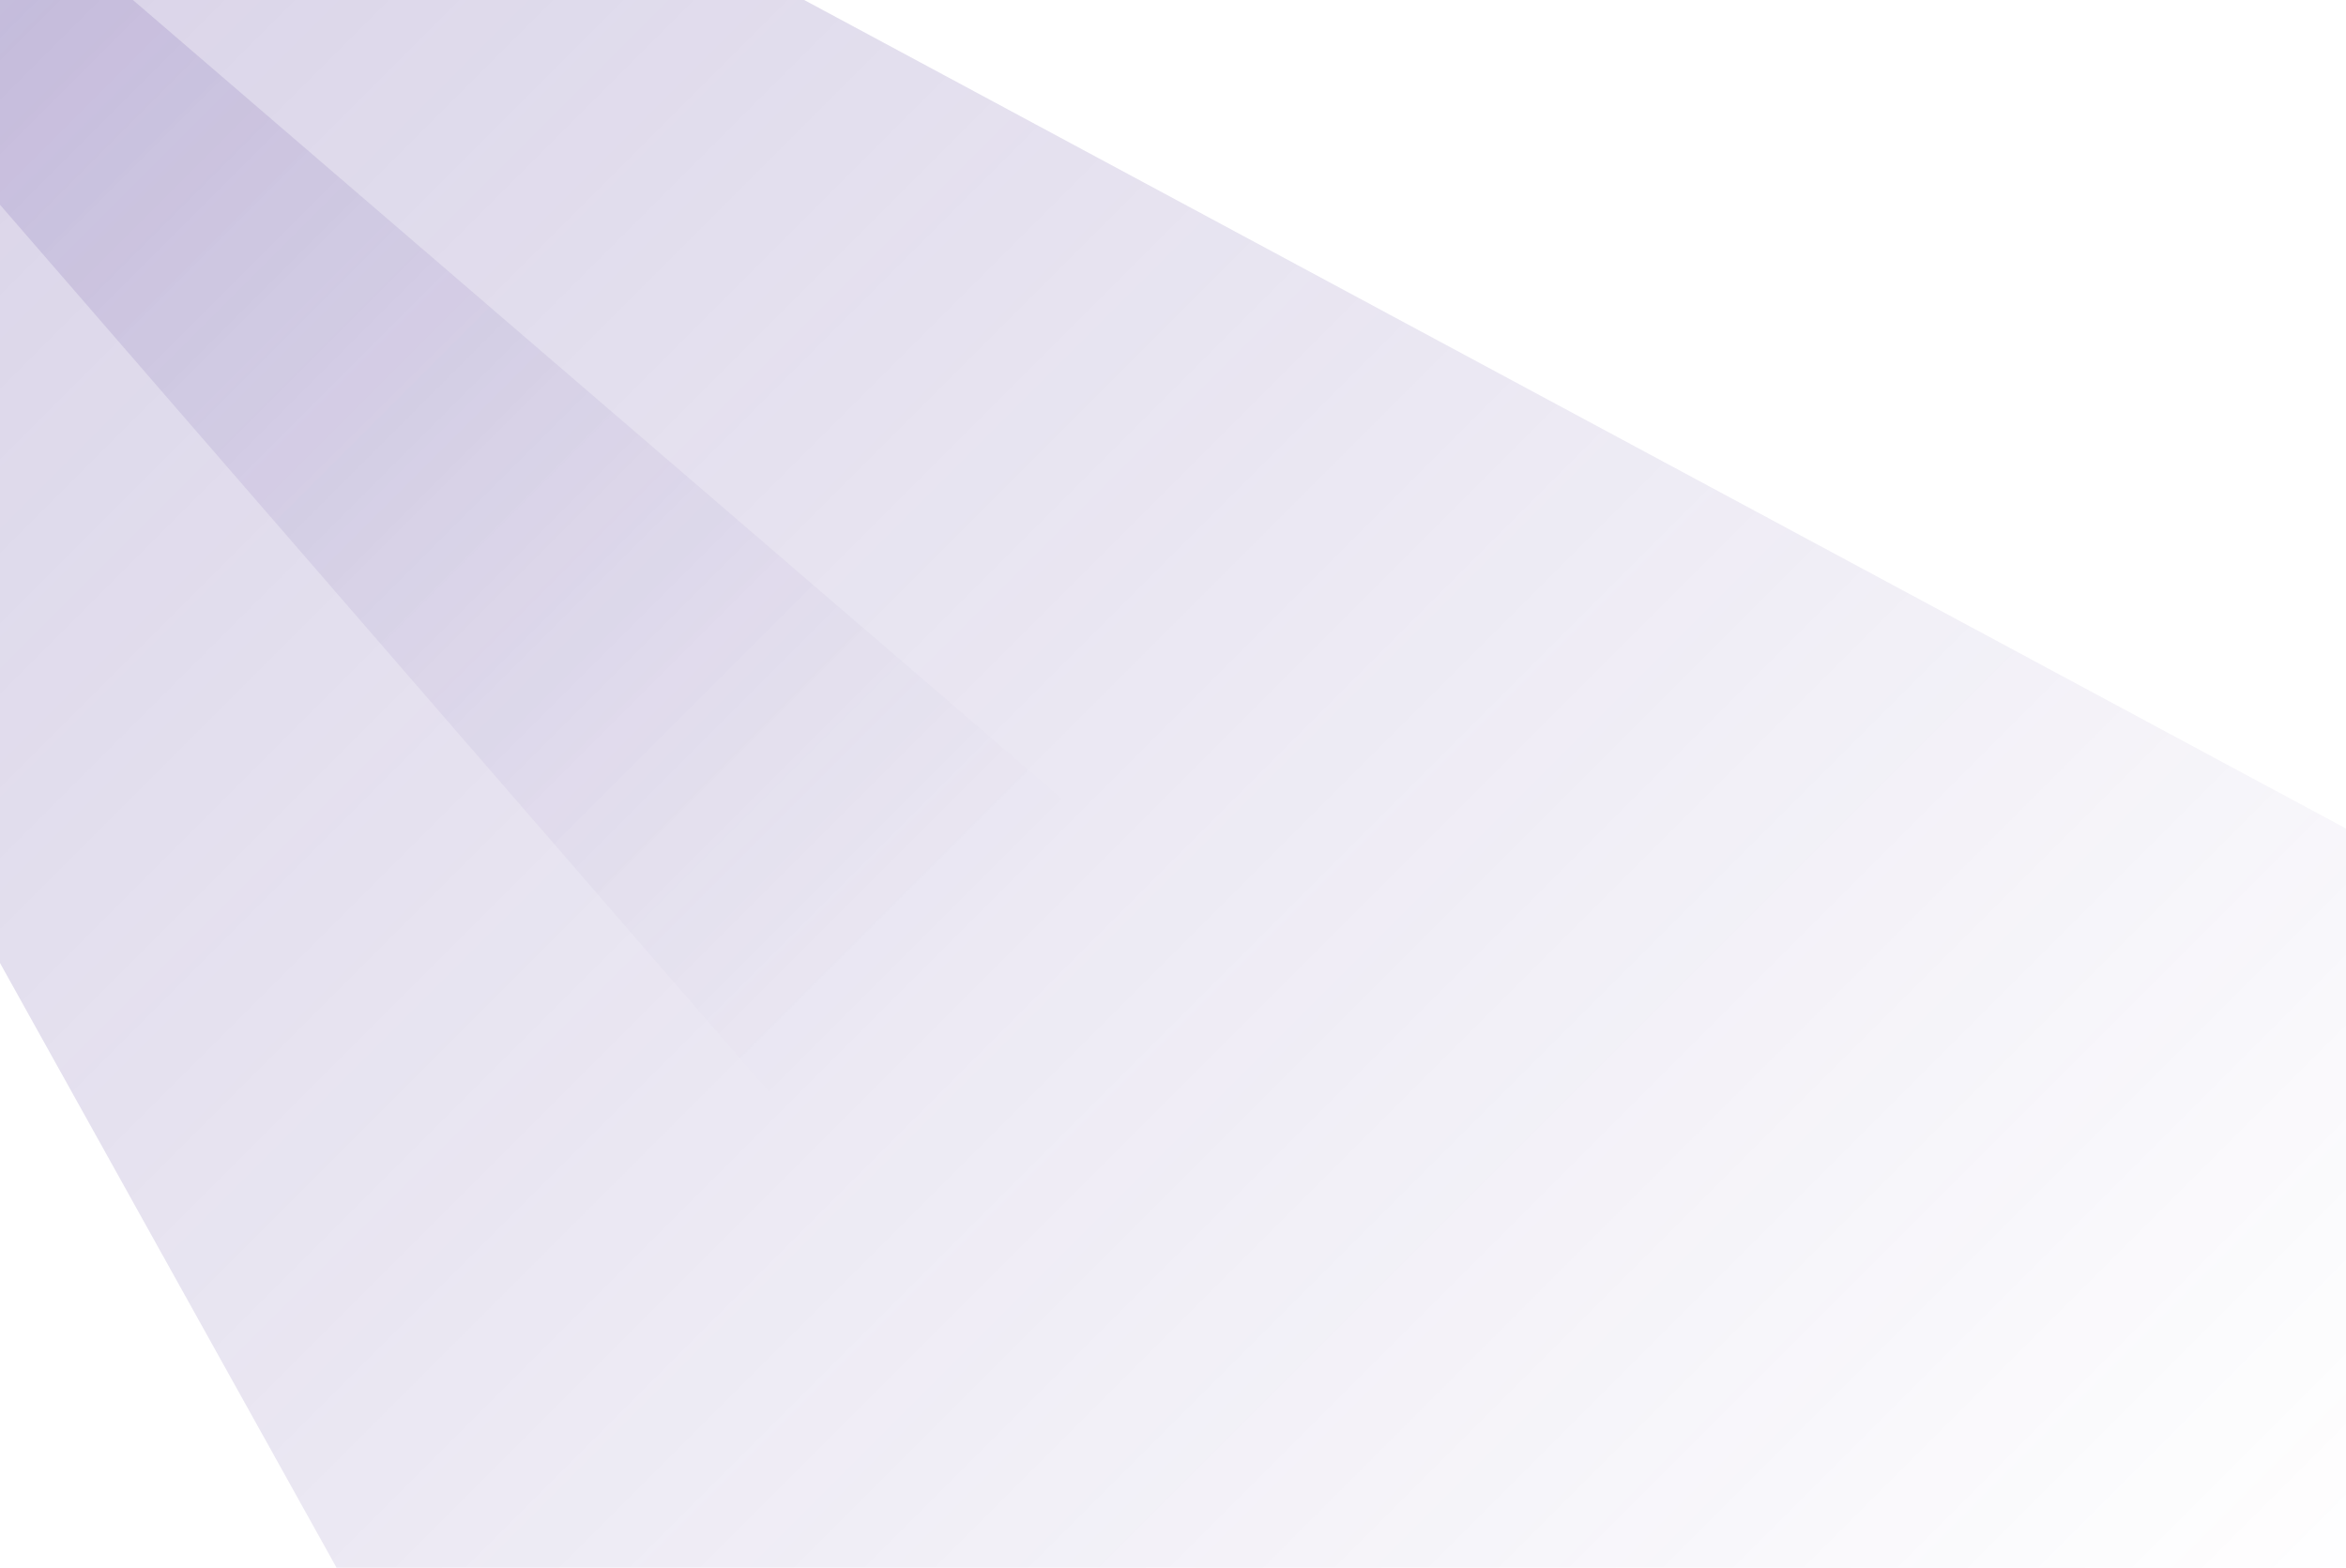
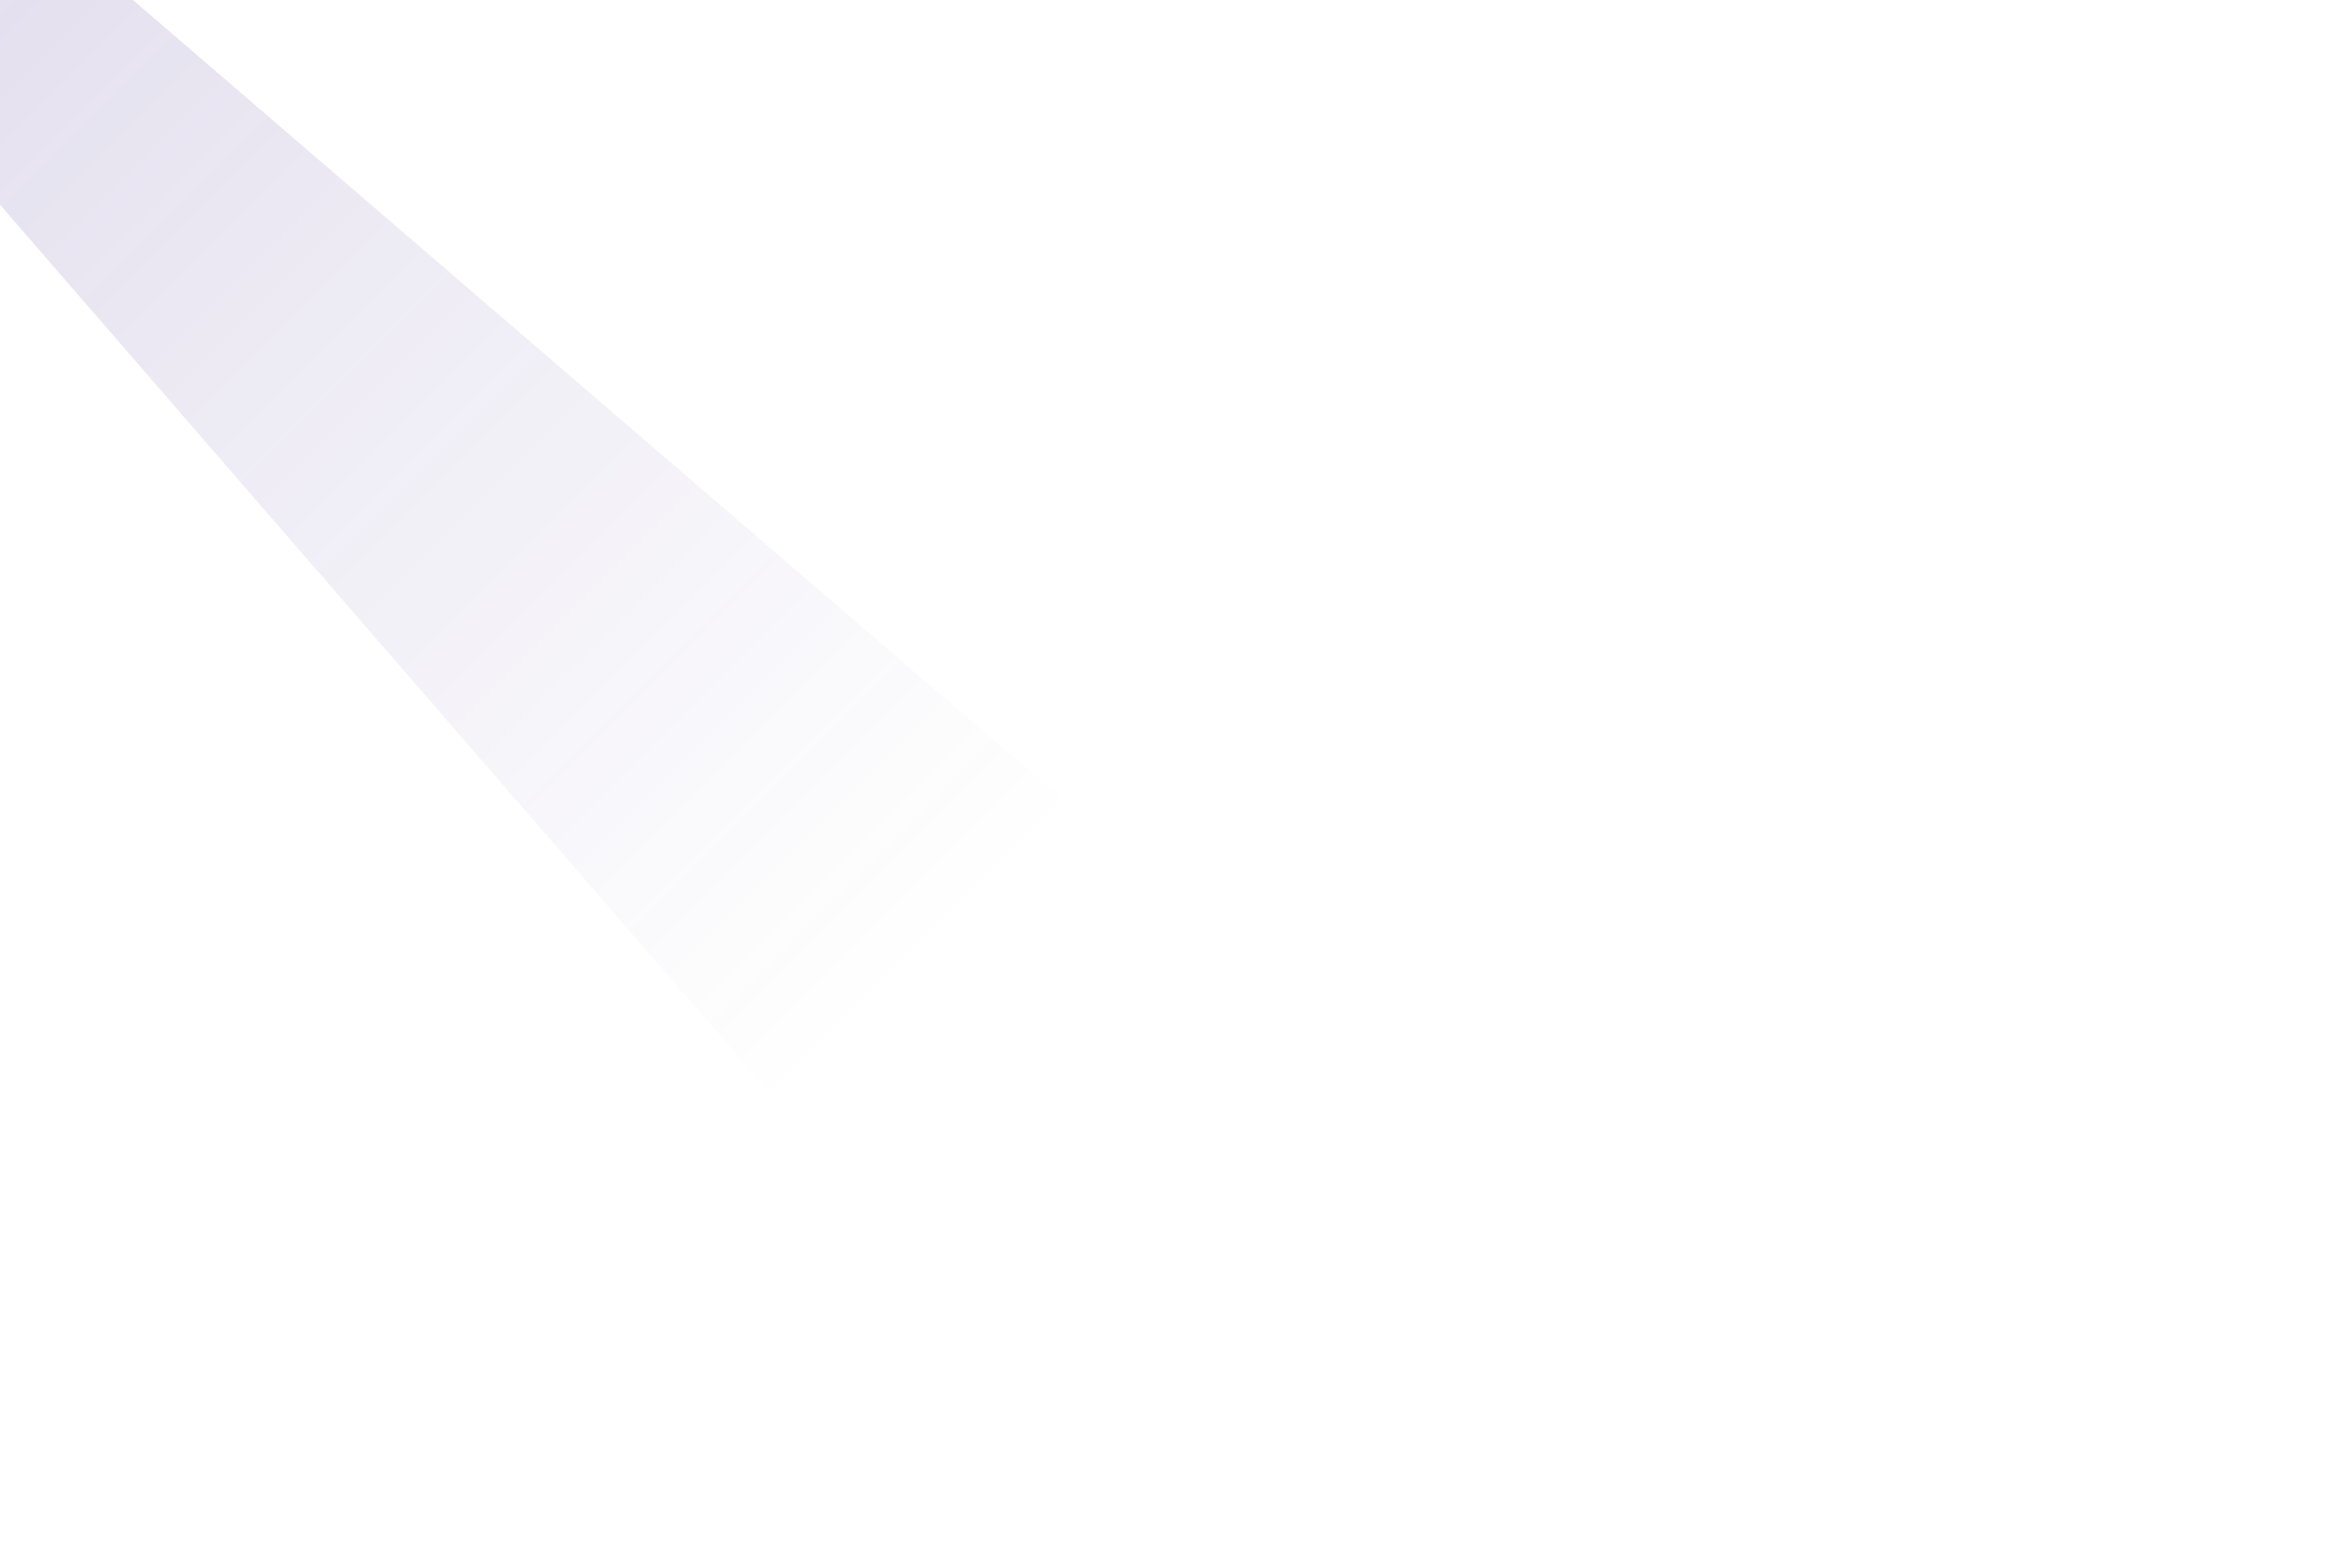
<svg xmlns="http://www.w3.org/2000/svg" width="401" height="268" viewBox="0 0 401 268" fill="none">
  <g opacity="0.3" filter="url(#filter0_f_407_1267)">
-     <path d="M-189.358 -175.642L521.264 206.264L201.264 526.264L-189.358 -175.642Z" fill="url(#paint0_linear_407_1267)" />
-   </g>
+     </g>
  <g opacity="0.3" filter="url(#filter1_f_407_1267)">
    <path d="M-185.665 -179.19L211.59 162.41L157.41 216.59L-185.665 -179.19Z" fill="url(#paint1_linear_407_1267)" />
  </g>
  <defs>
    <filter id="filter0_f_407_1267" x="-243.153" y="-229.437" width="818.212" height="809.496" filterUnits="userSpaceOnUse" color-interpolation-filters="sRGB">
      <feFlood flood-opacity="0" result="BackgroundImageFix" />
      <feBlend mode="normal" in="SourceGraphic" in2="BackgroundImageFix" result="shape" />
      <feGaussianBlur stdDeviation="26.898" result="effect1_foregroundBlur_407_1267" />
    </filter>
    <filter id="filter1_f_407_1267" x="-213.626" y="-207.15" width="453.177" height="451.701" filterUnits="userSpaceOnUse" color-interpolation-filters="sRGB">
      <feFlood flood-opacity="0" result="BackgroundImageFix" />
      <feBlend mode="normal" in="SourceGraphic" in2="BackgroundImageFix" result="shape" />
      <feGaussianBlur stdDeviation="13.98" result="effect1_foregroundBlur_407_1267" />
    </filter>
    <linearGradient id="paint0_linear_407_1267" x1="-174.966" y1="-169.966" x2="336.786" y2="341.786" gradientUnits="userSpaceOnUse">
      <stop stop-color="#43278D" />
      <stop offset="1" stop-color="#43278D" stop-opacity="0" />
    </linearGradient>
    <linearGradient id="paint1_linear_407_1267" x1="-178.142" y1="-173.142" x2="158.5" y2="163.5" gradientUnits="userSpaceOnUse">
      <stop stop-color="#43278D" />
      <stop offset="1" stop-color="#43278D" stop-opacity="0" />
    </linearGradient>
  </defs>
</svg>